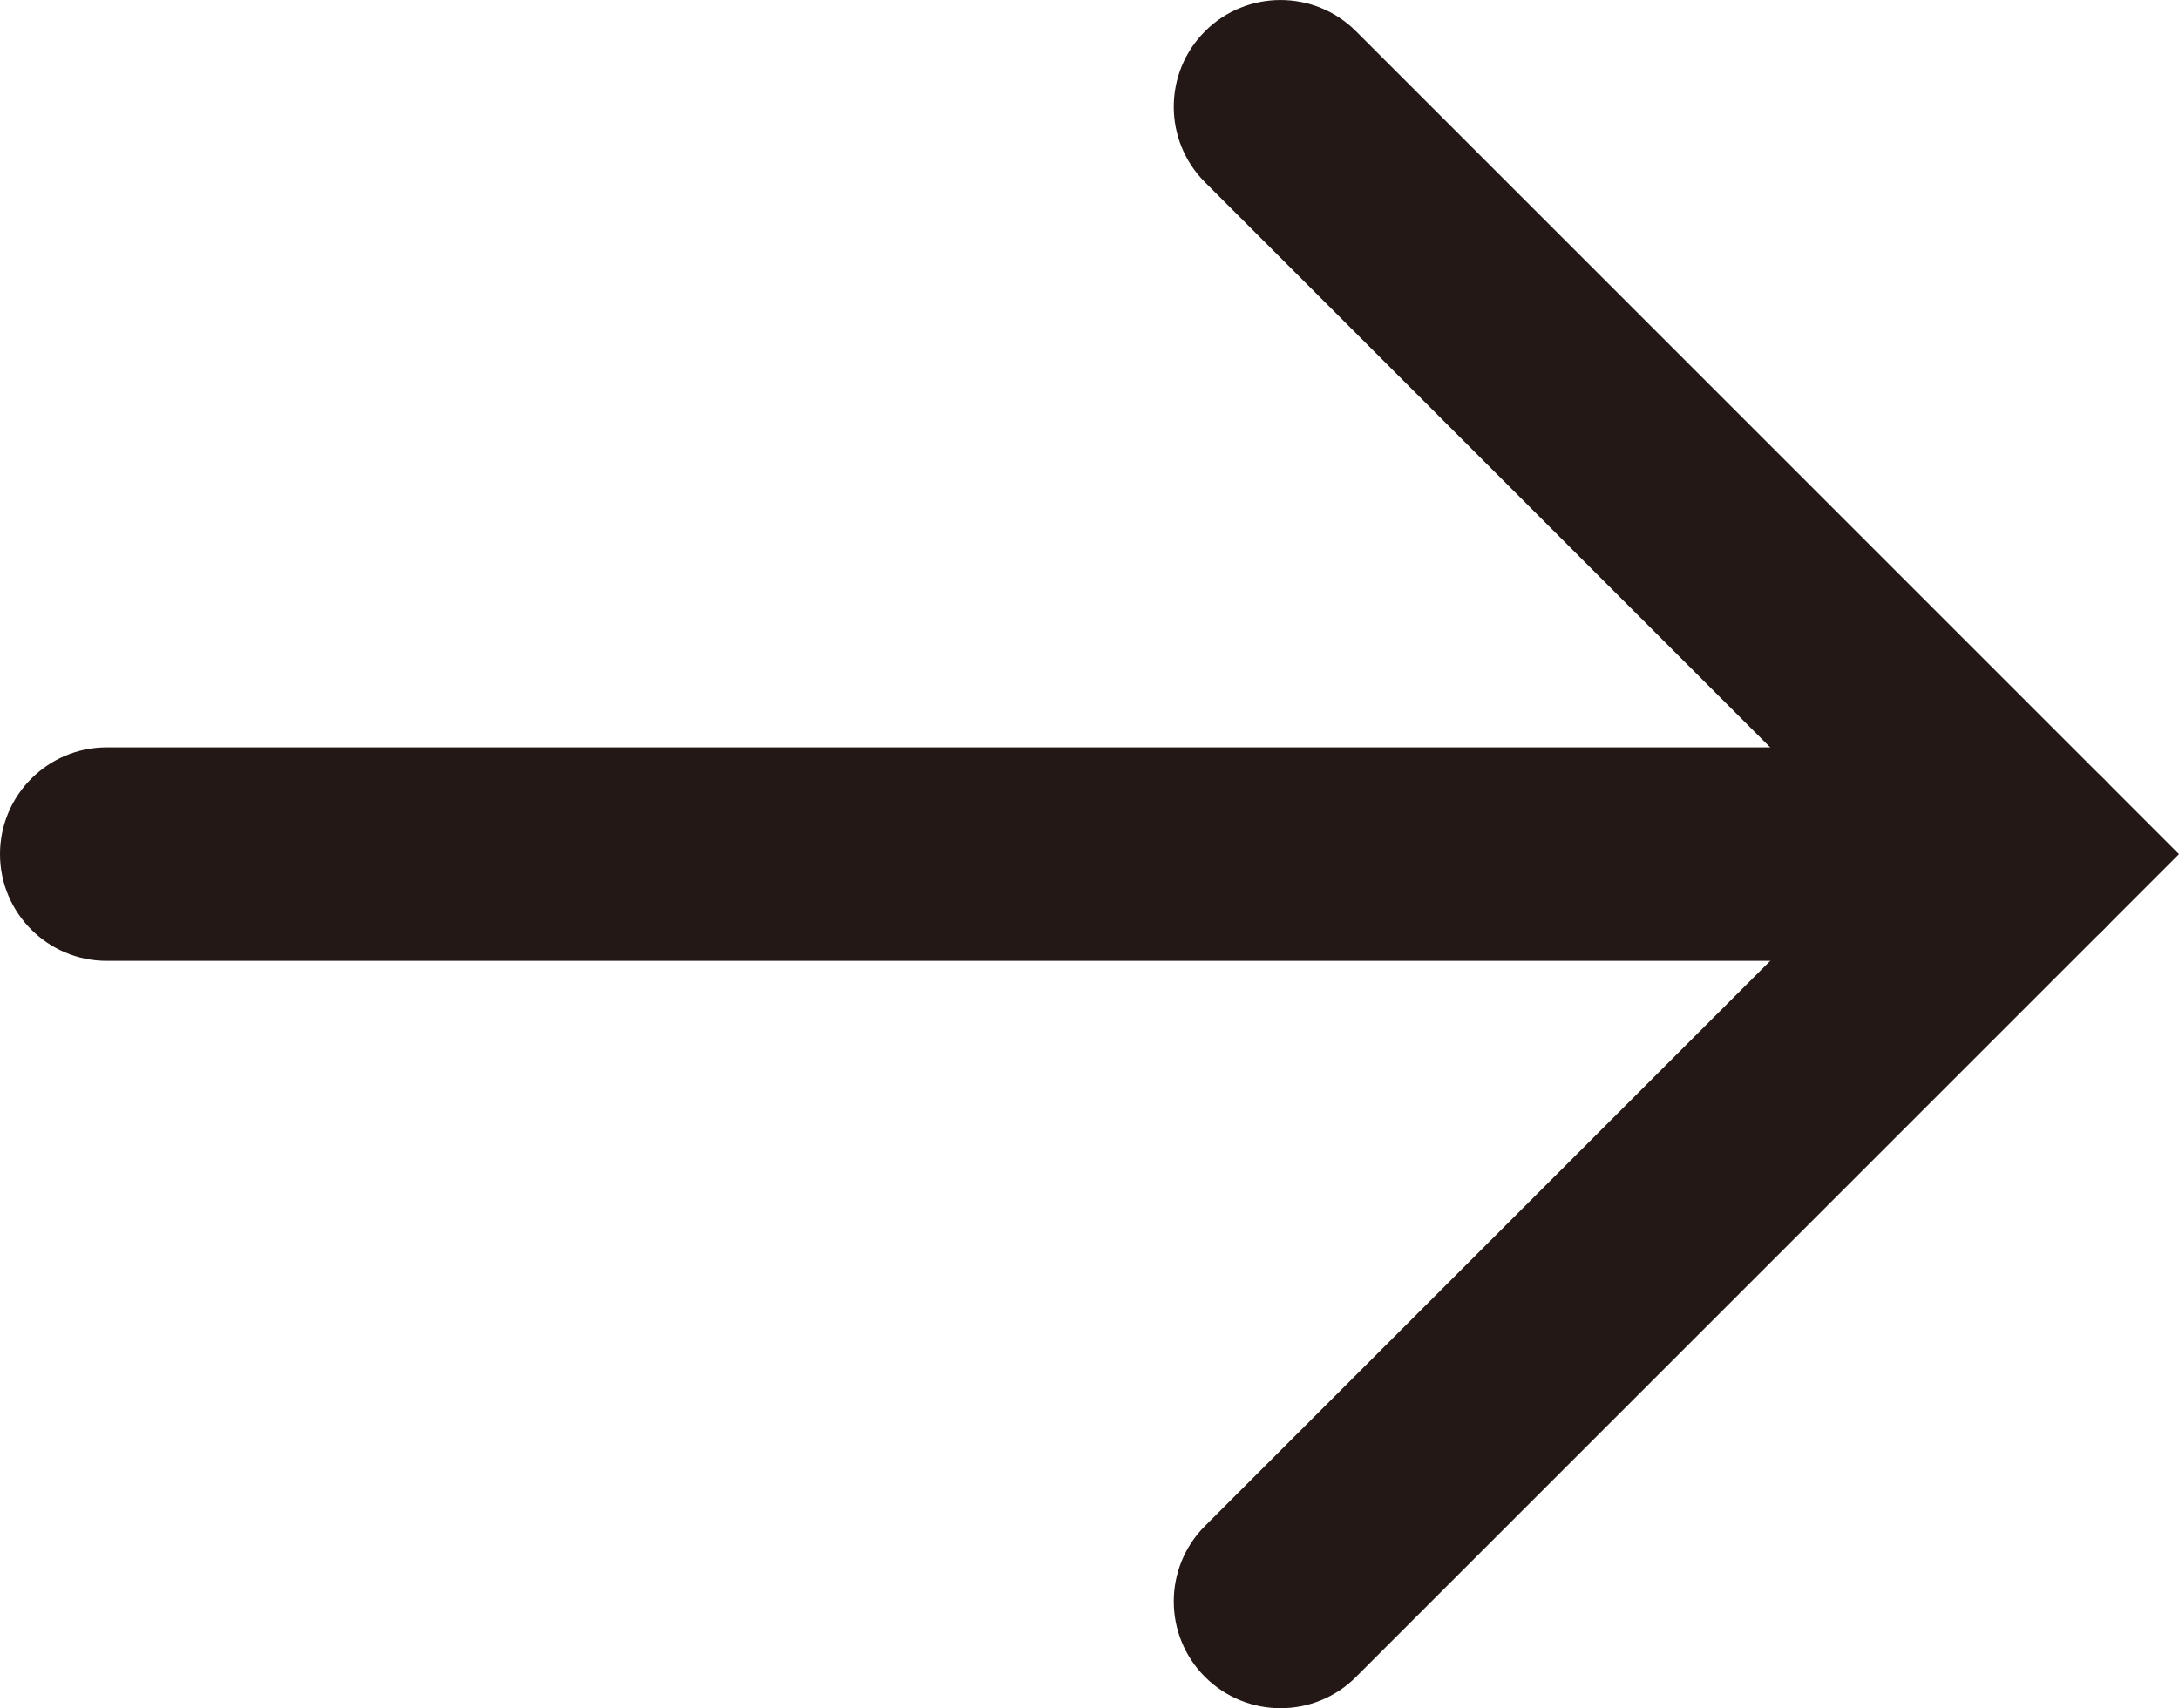
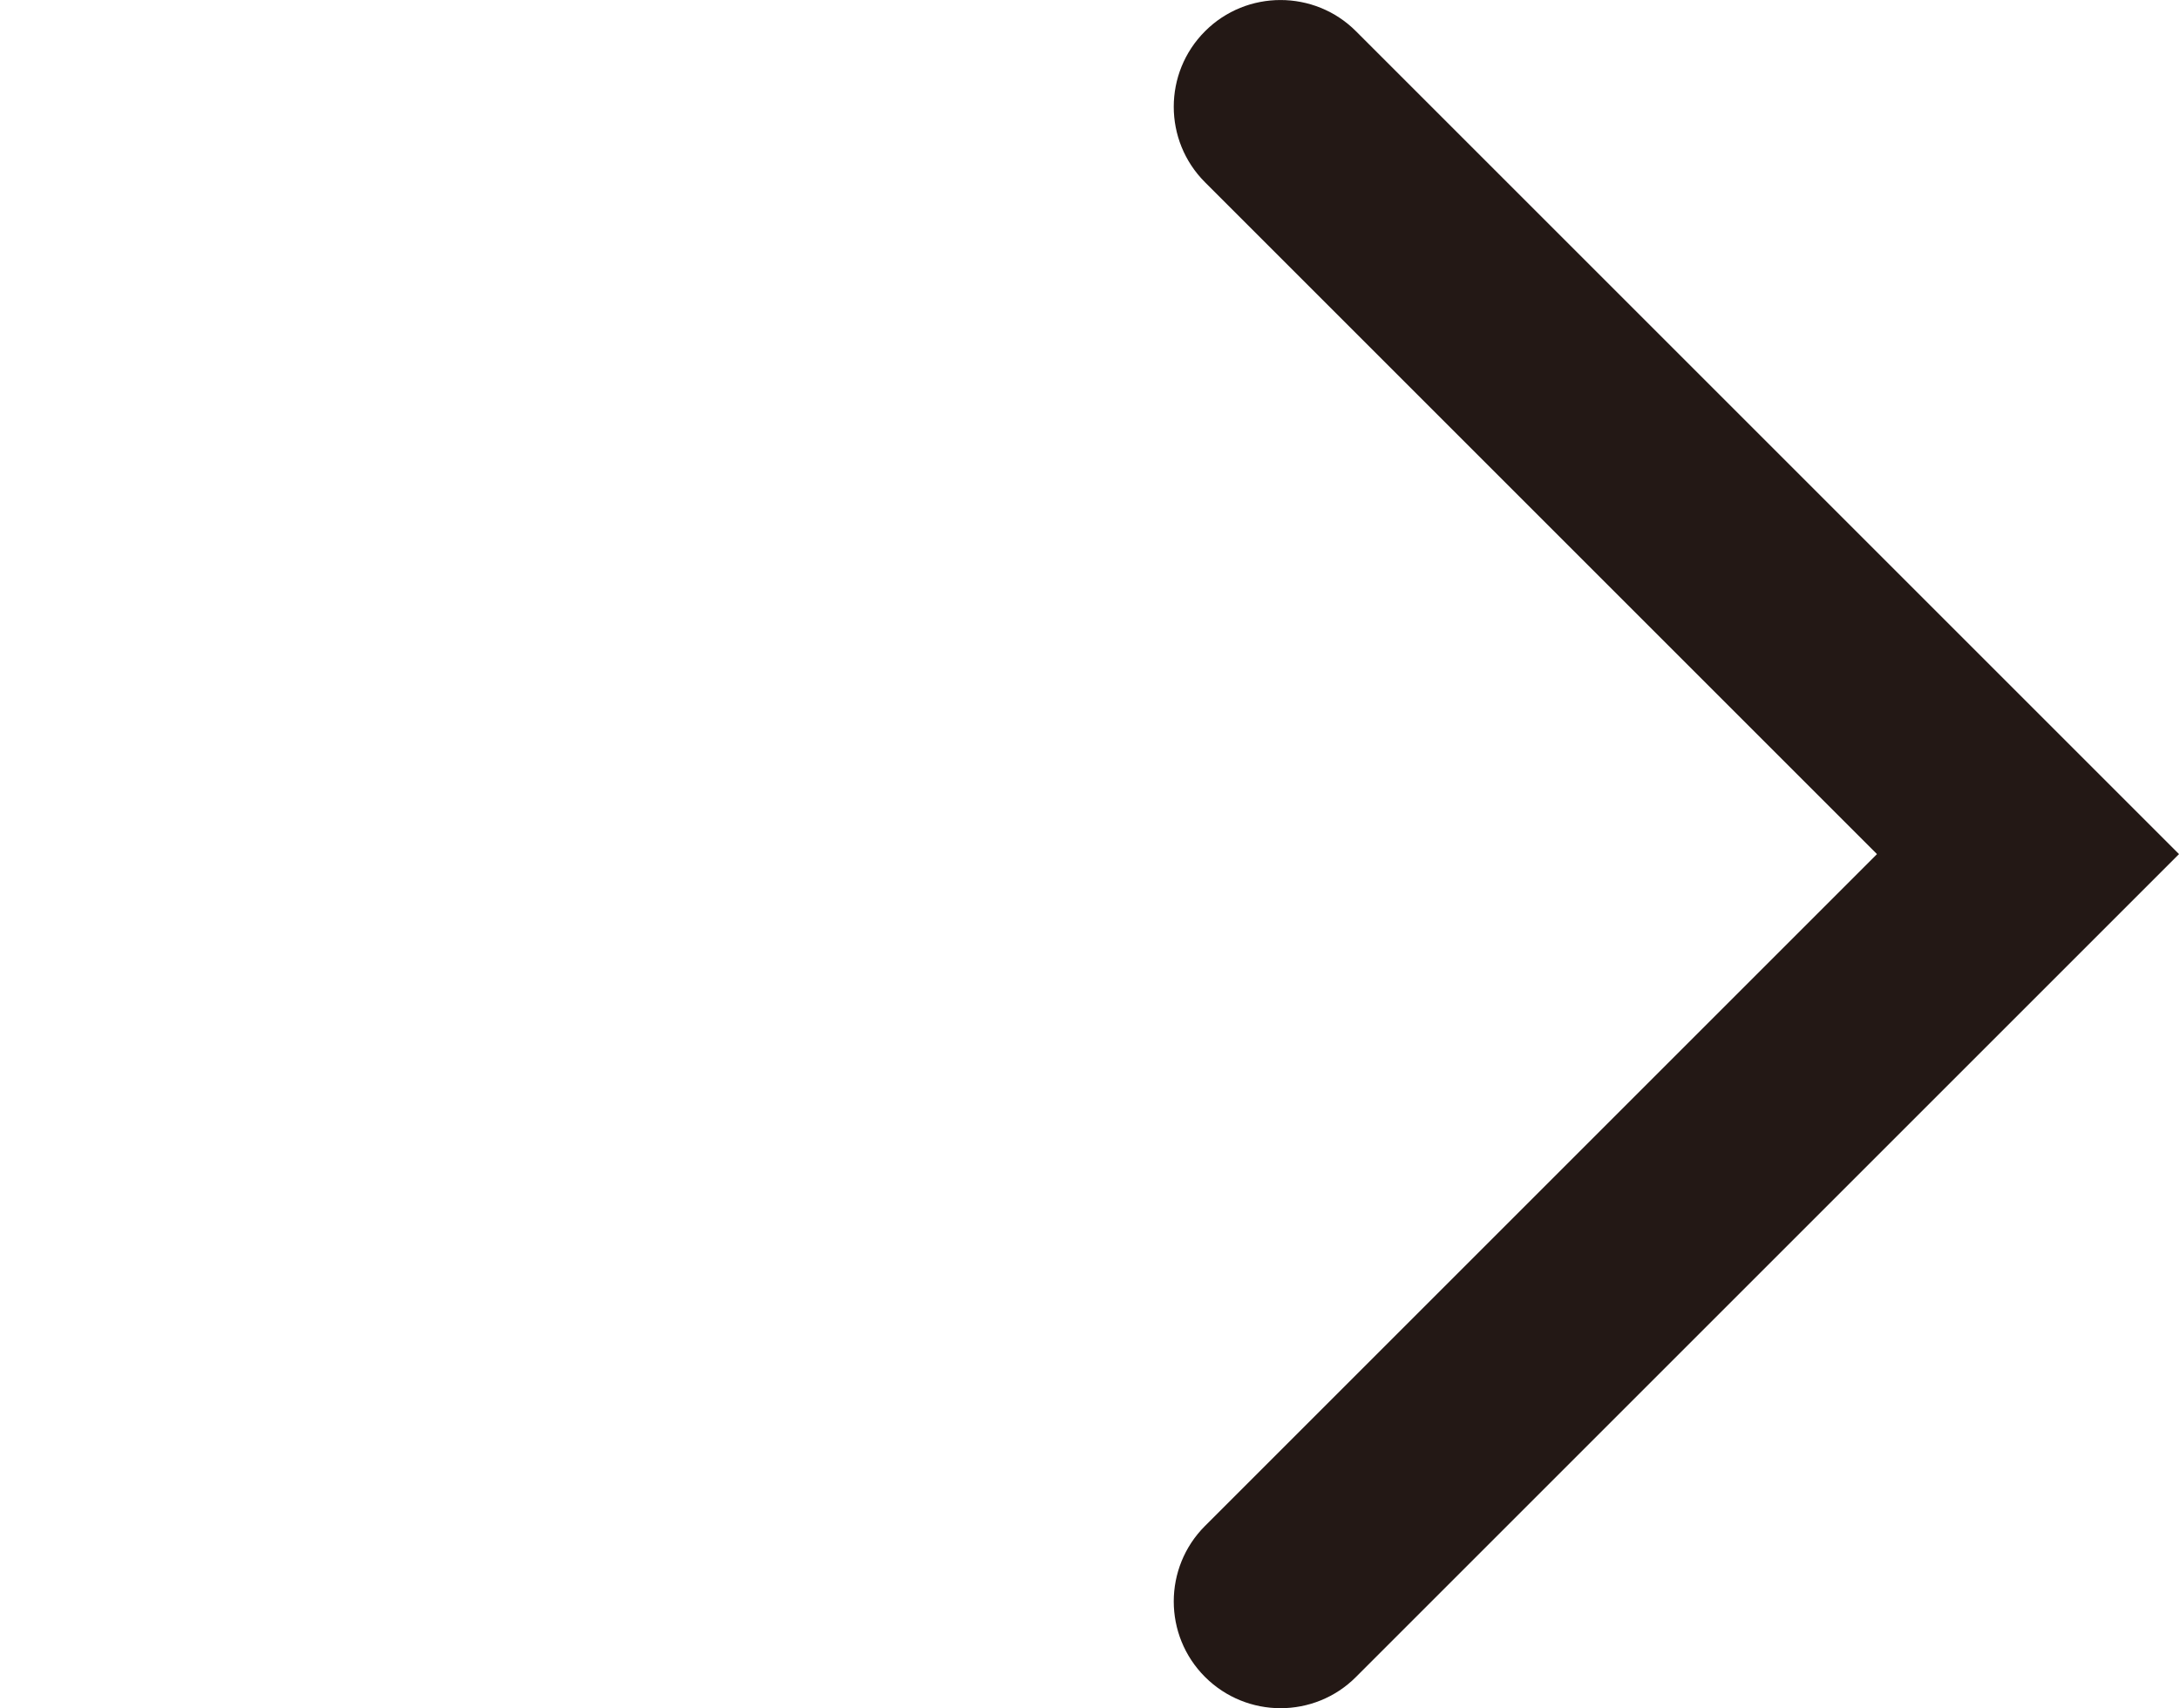
<svg xmlns="http://www.w3.org/2000/svg" id="_レイヤー_2" width="16.998" height="13.328" viewBox="0 0 16.998 13.328">
  <g id="_レイヤー_1-2">
    <path d="M9.989,13.328c-.213,0-.427-.082-.589-.244-.325-.325-.325-.853,0-1.178l5.242-5.242L9.4,1.422c-.325-.325-.325-.853,0-1.178.324-.325.854-.325,1.178,0l6.42,6.42-6.42,6.42c-.162.163-.376.244-.589.244Z" fill="#231815" />
-     <path d="M15.82,7.497H.833c-.46,0-.833-.373-.833-.833s.373-.833.833-.833h14.987c.46,0,.833.373.833.833s-.373.833-.833.833Z" fill="#231815" />
  </g>
</svg>